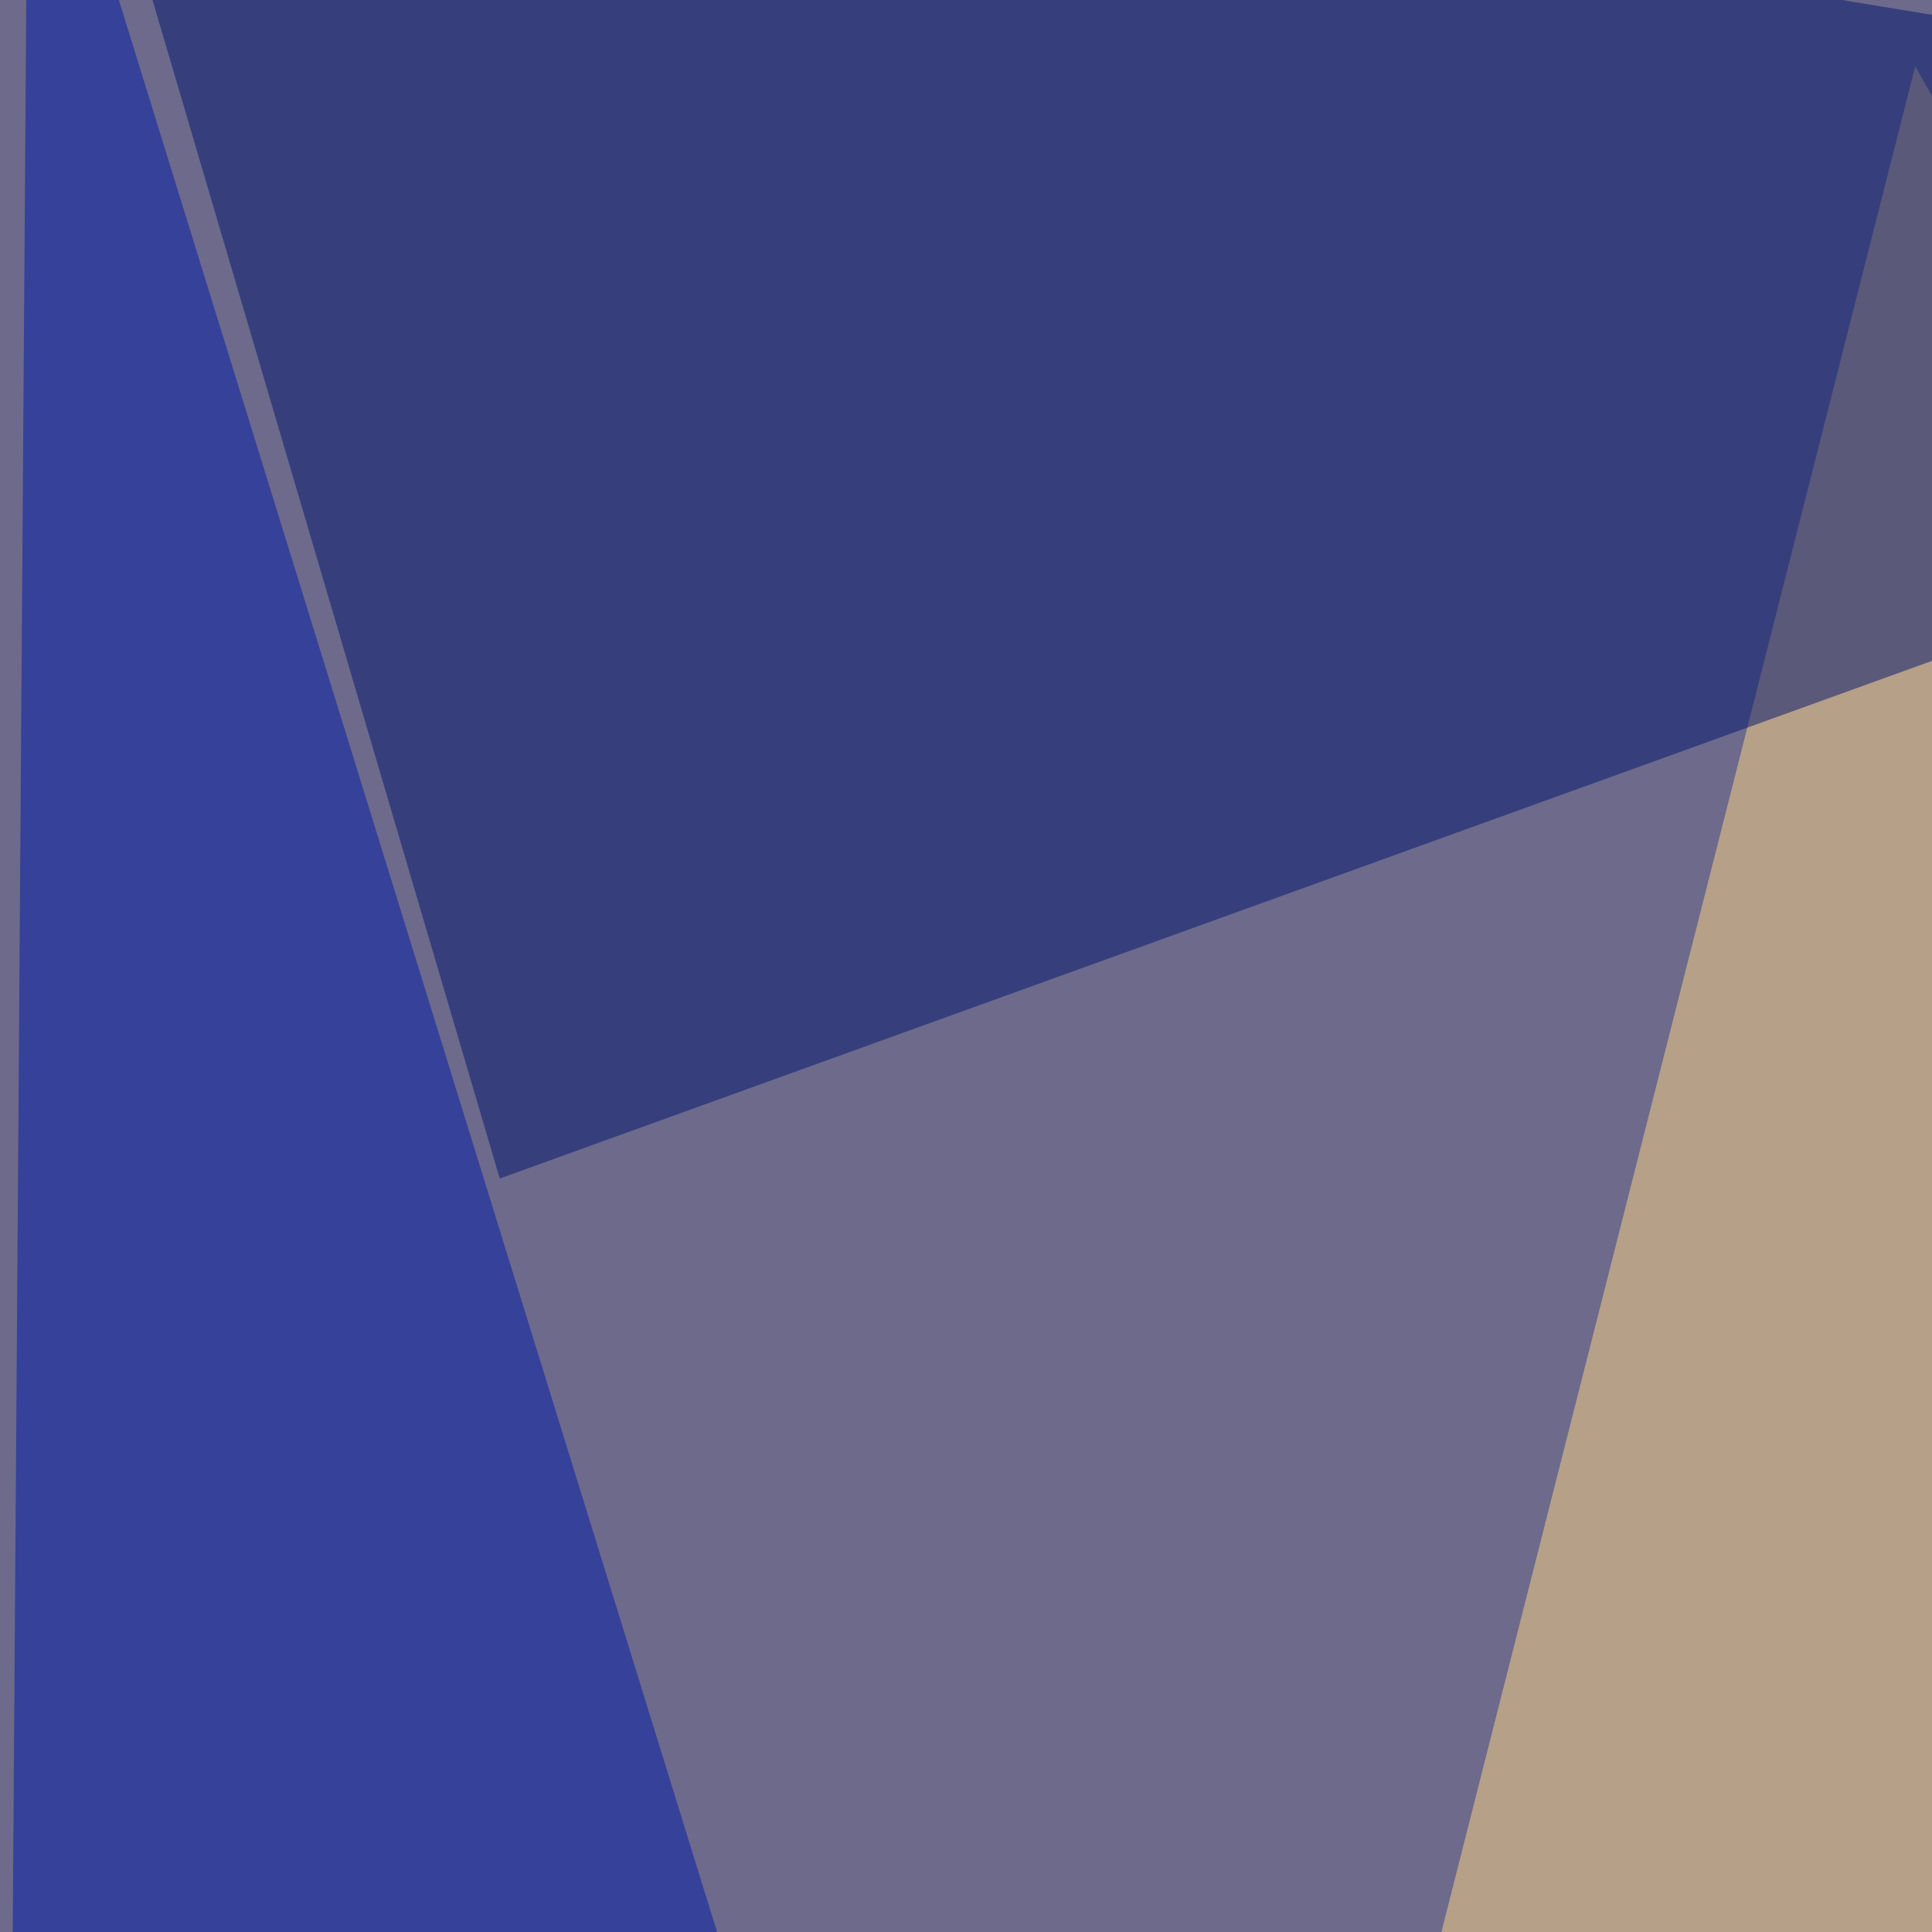
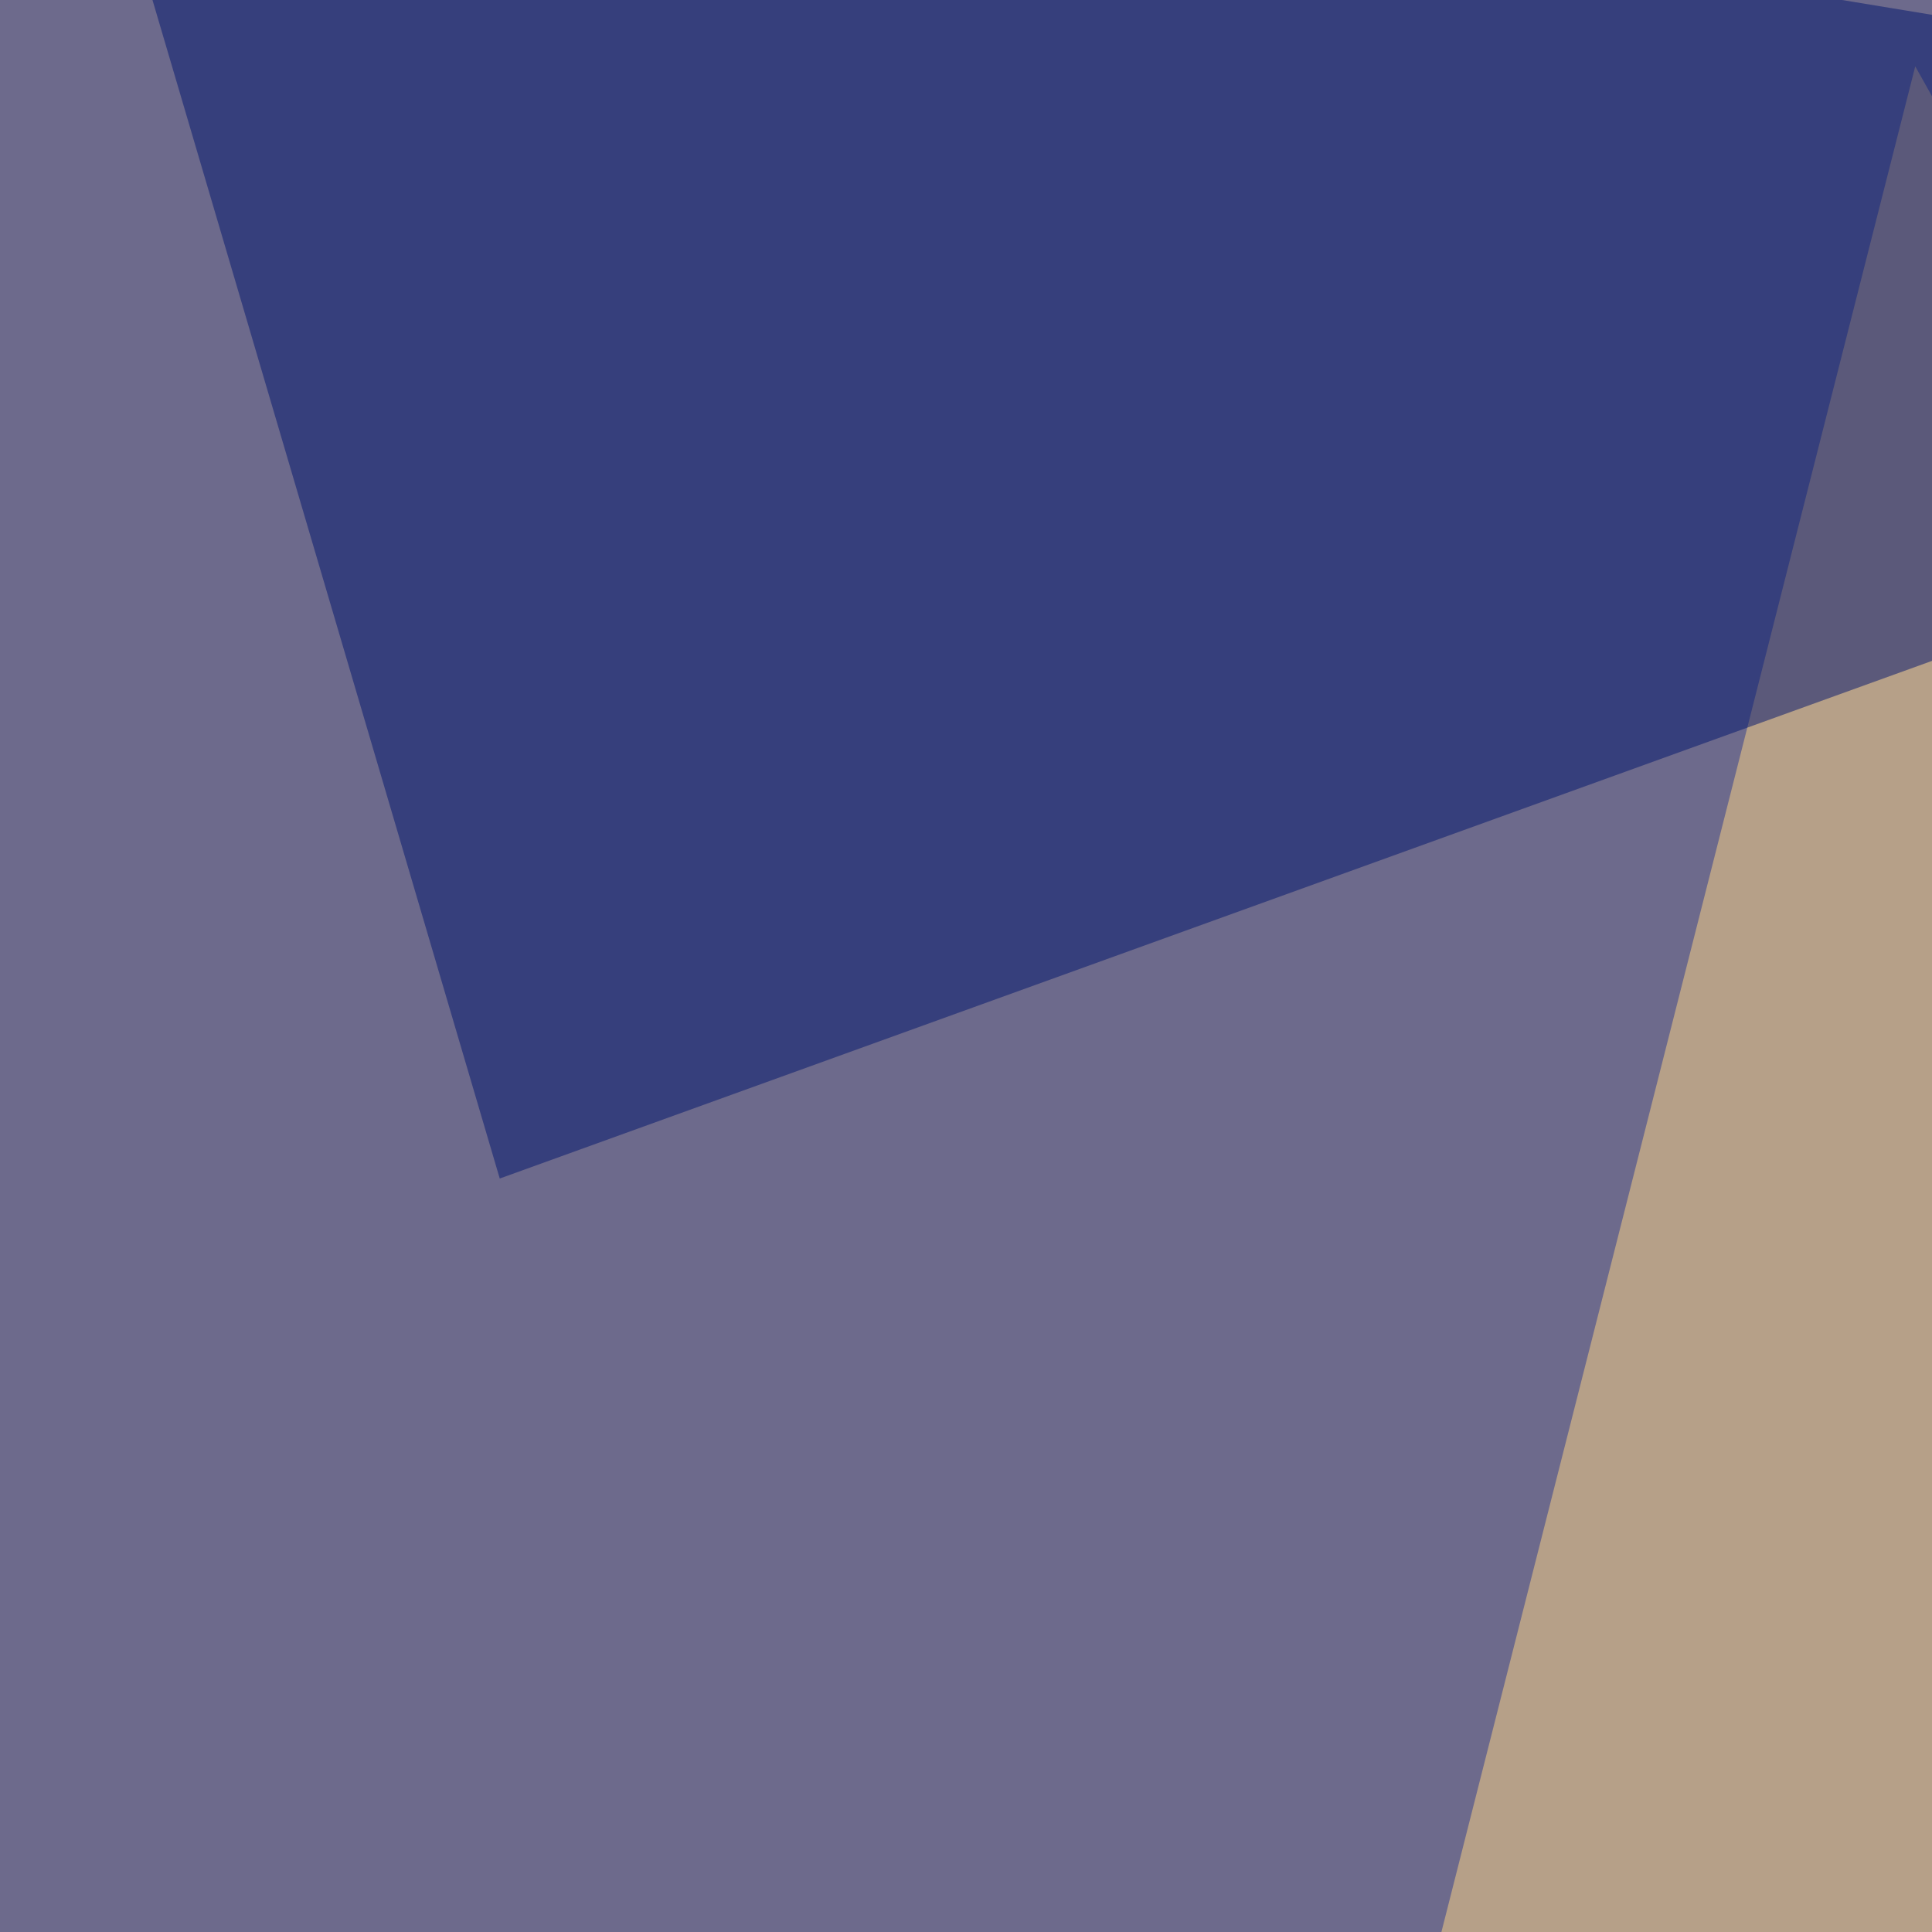
<svg xmlns="http://www.w3.org/2000/svg" width="300" height="300">
  <filter id="a">
    <feGaussianBlur stdDeviation="55" />
  </filter>
  <rect width="100%" height="100%" fill="#6d6a8c" />
  <g filter="url(#a)">
    <g fill-opacity=".5">
      <path fill="#ffd785" d="M736.8 795.4l-583-219.7L297.4 10.3z" />
      <path fill="#0018c4" d="M733.9 669.4L364.7-45.4l430.7 38z" />
-       <path fill="#0019a9" d="M221.2 654.8L4.4-45.4l-5.9 840.8z" />
      <path fill="#00156c" d="M490.7 33.7L10.3-45.4 77.6 183z" />
    </g>
  </g>
</svg>